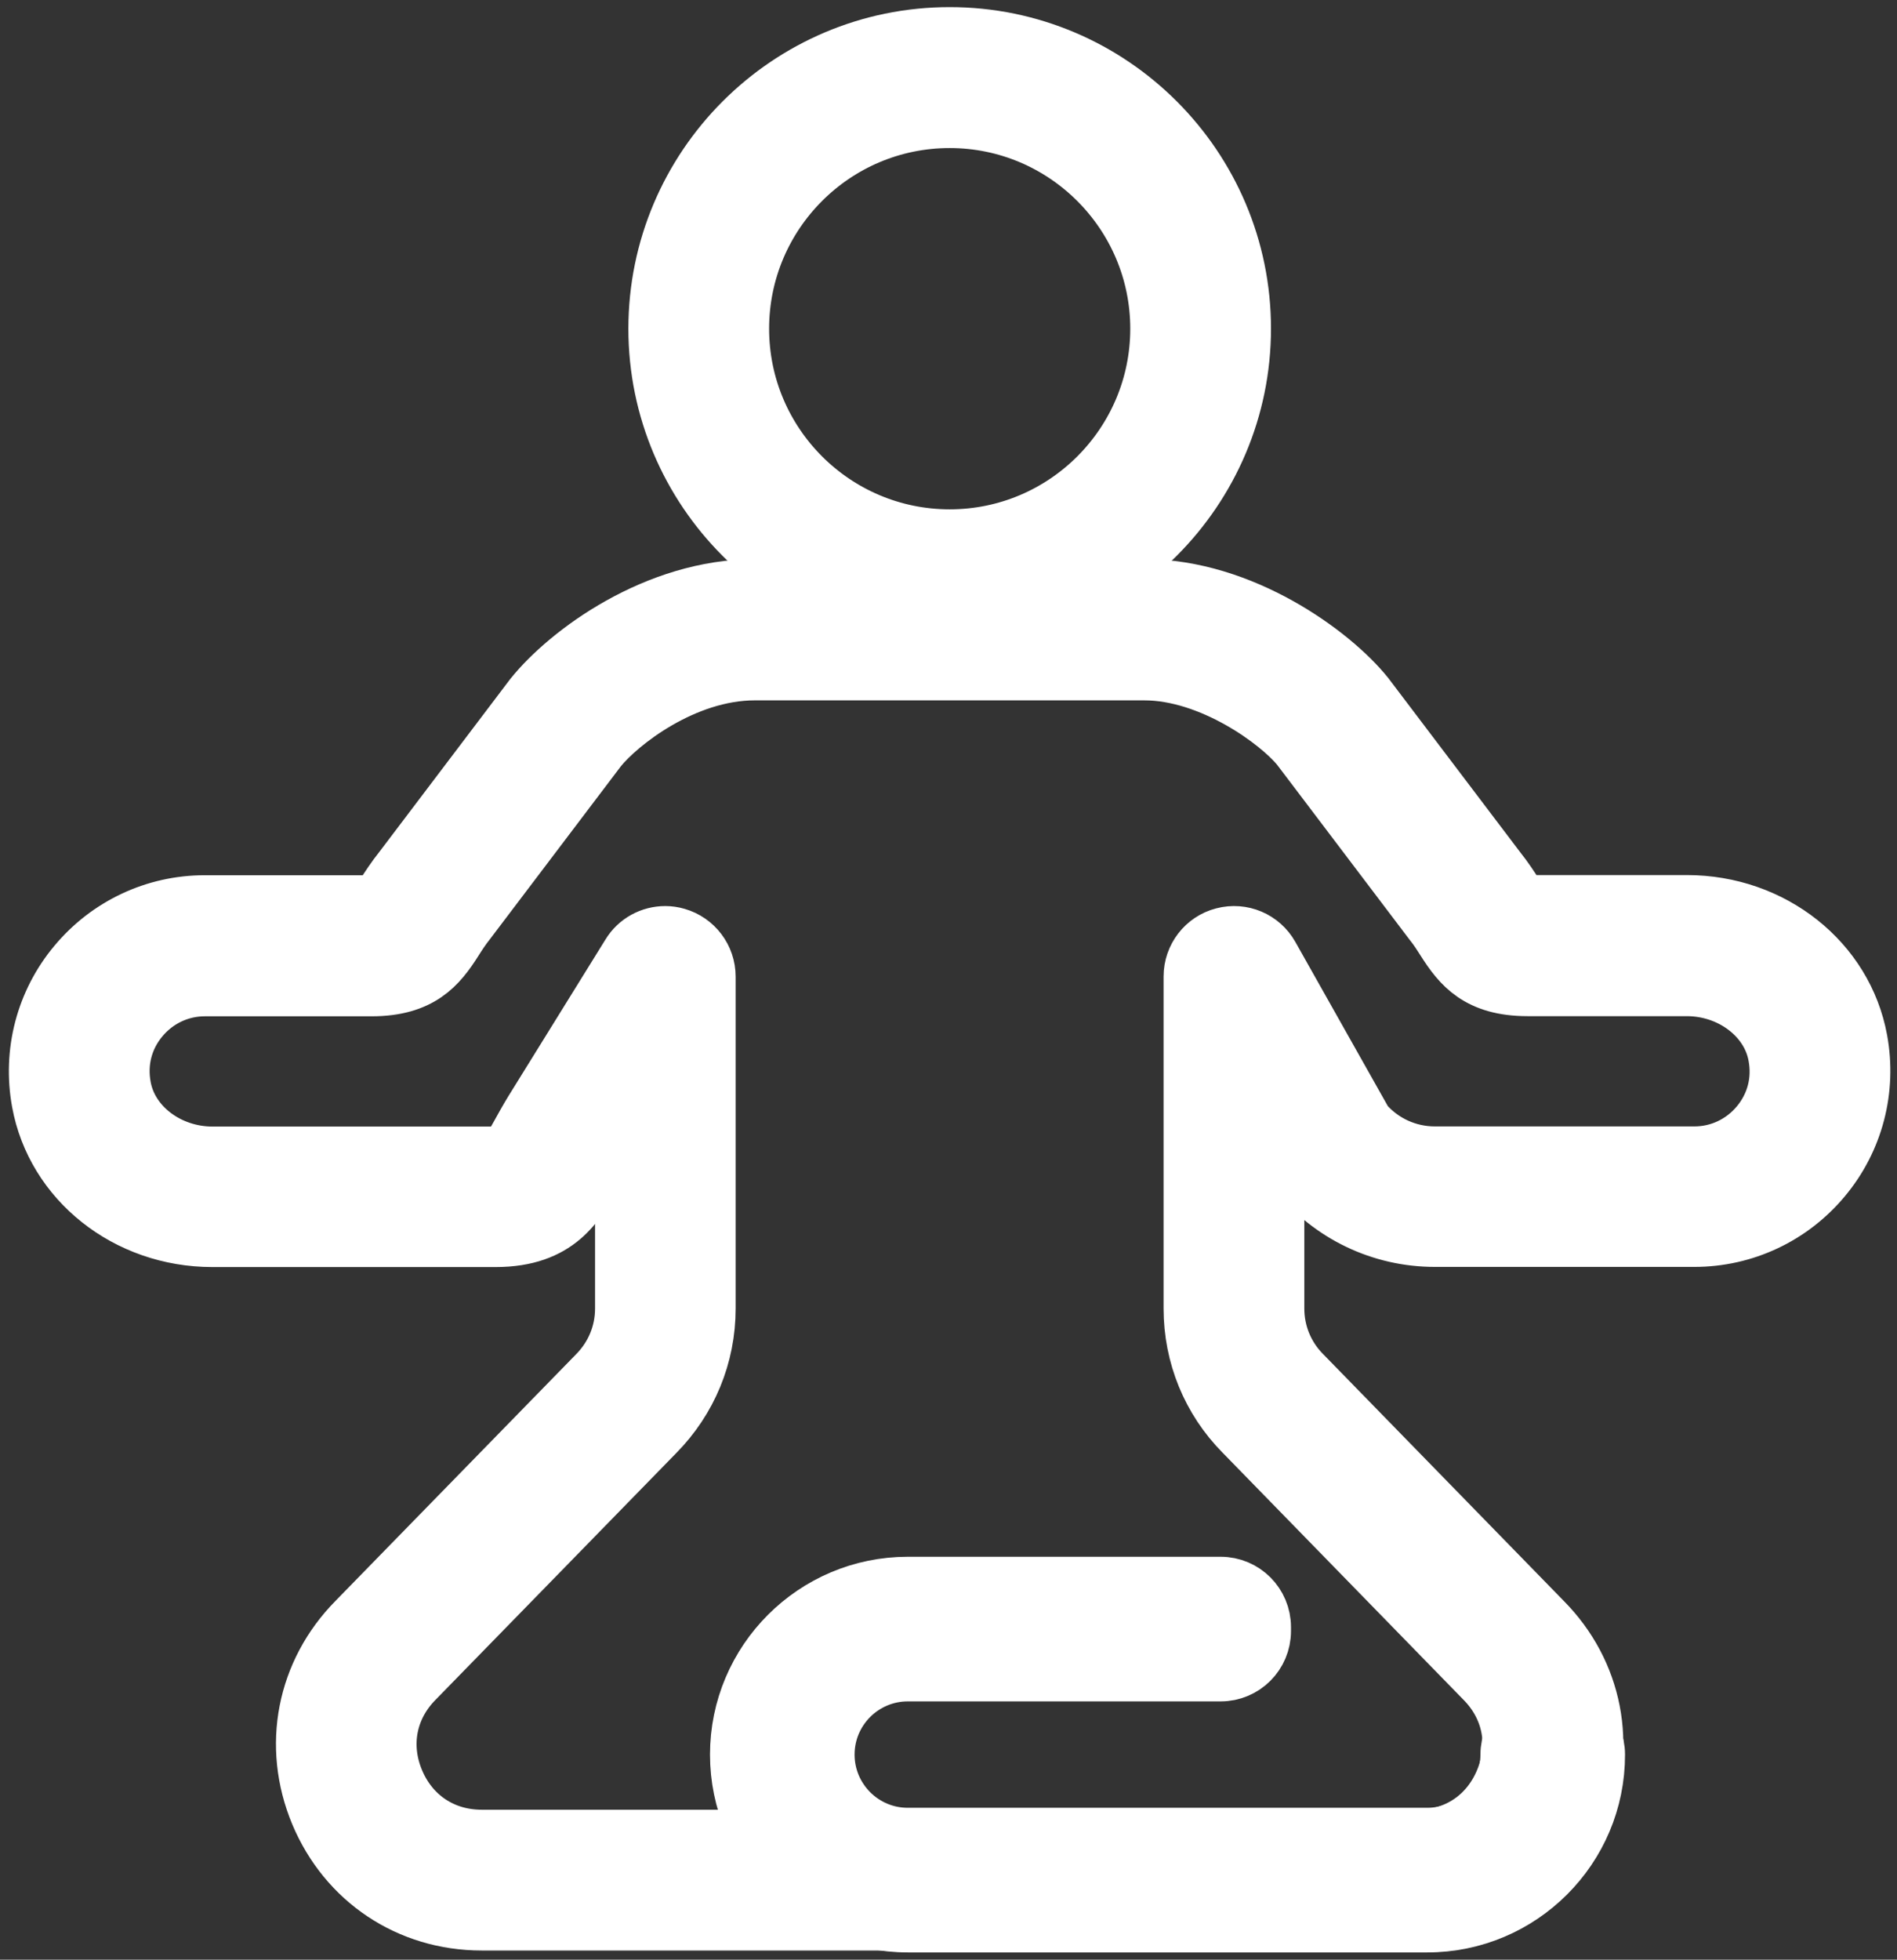
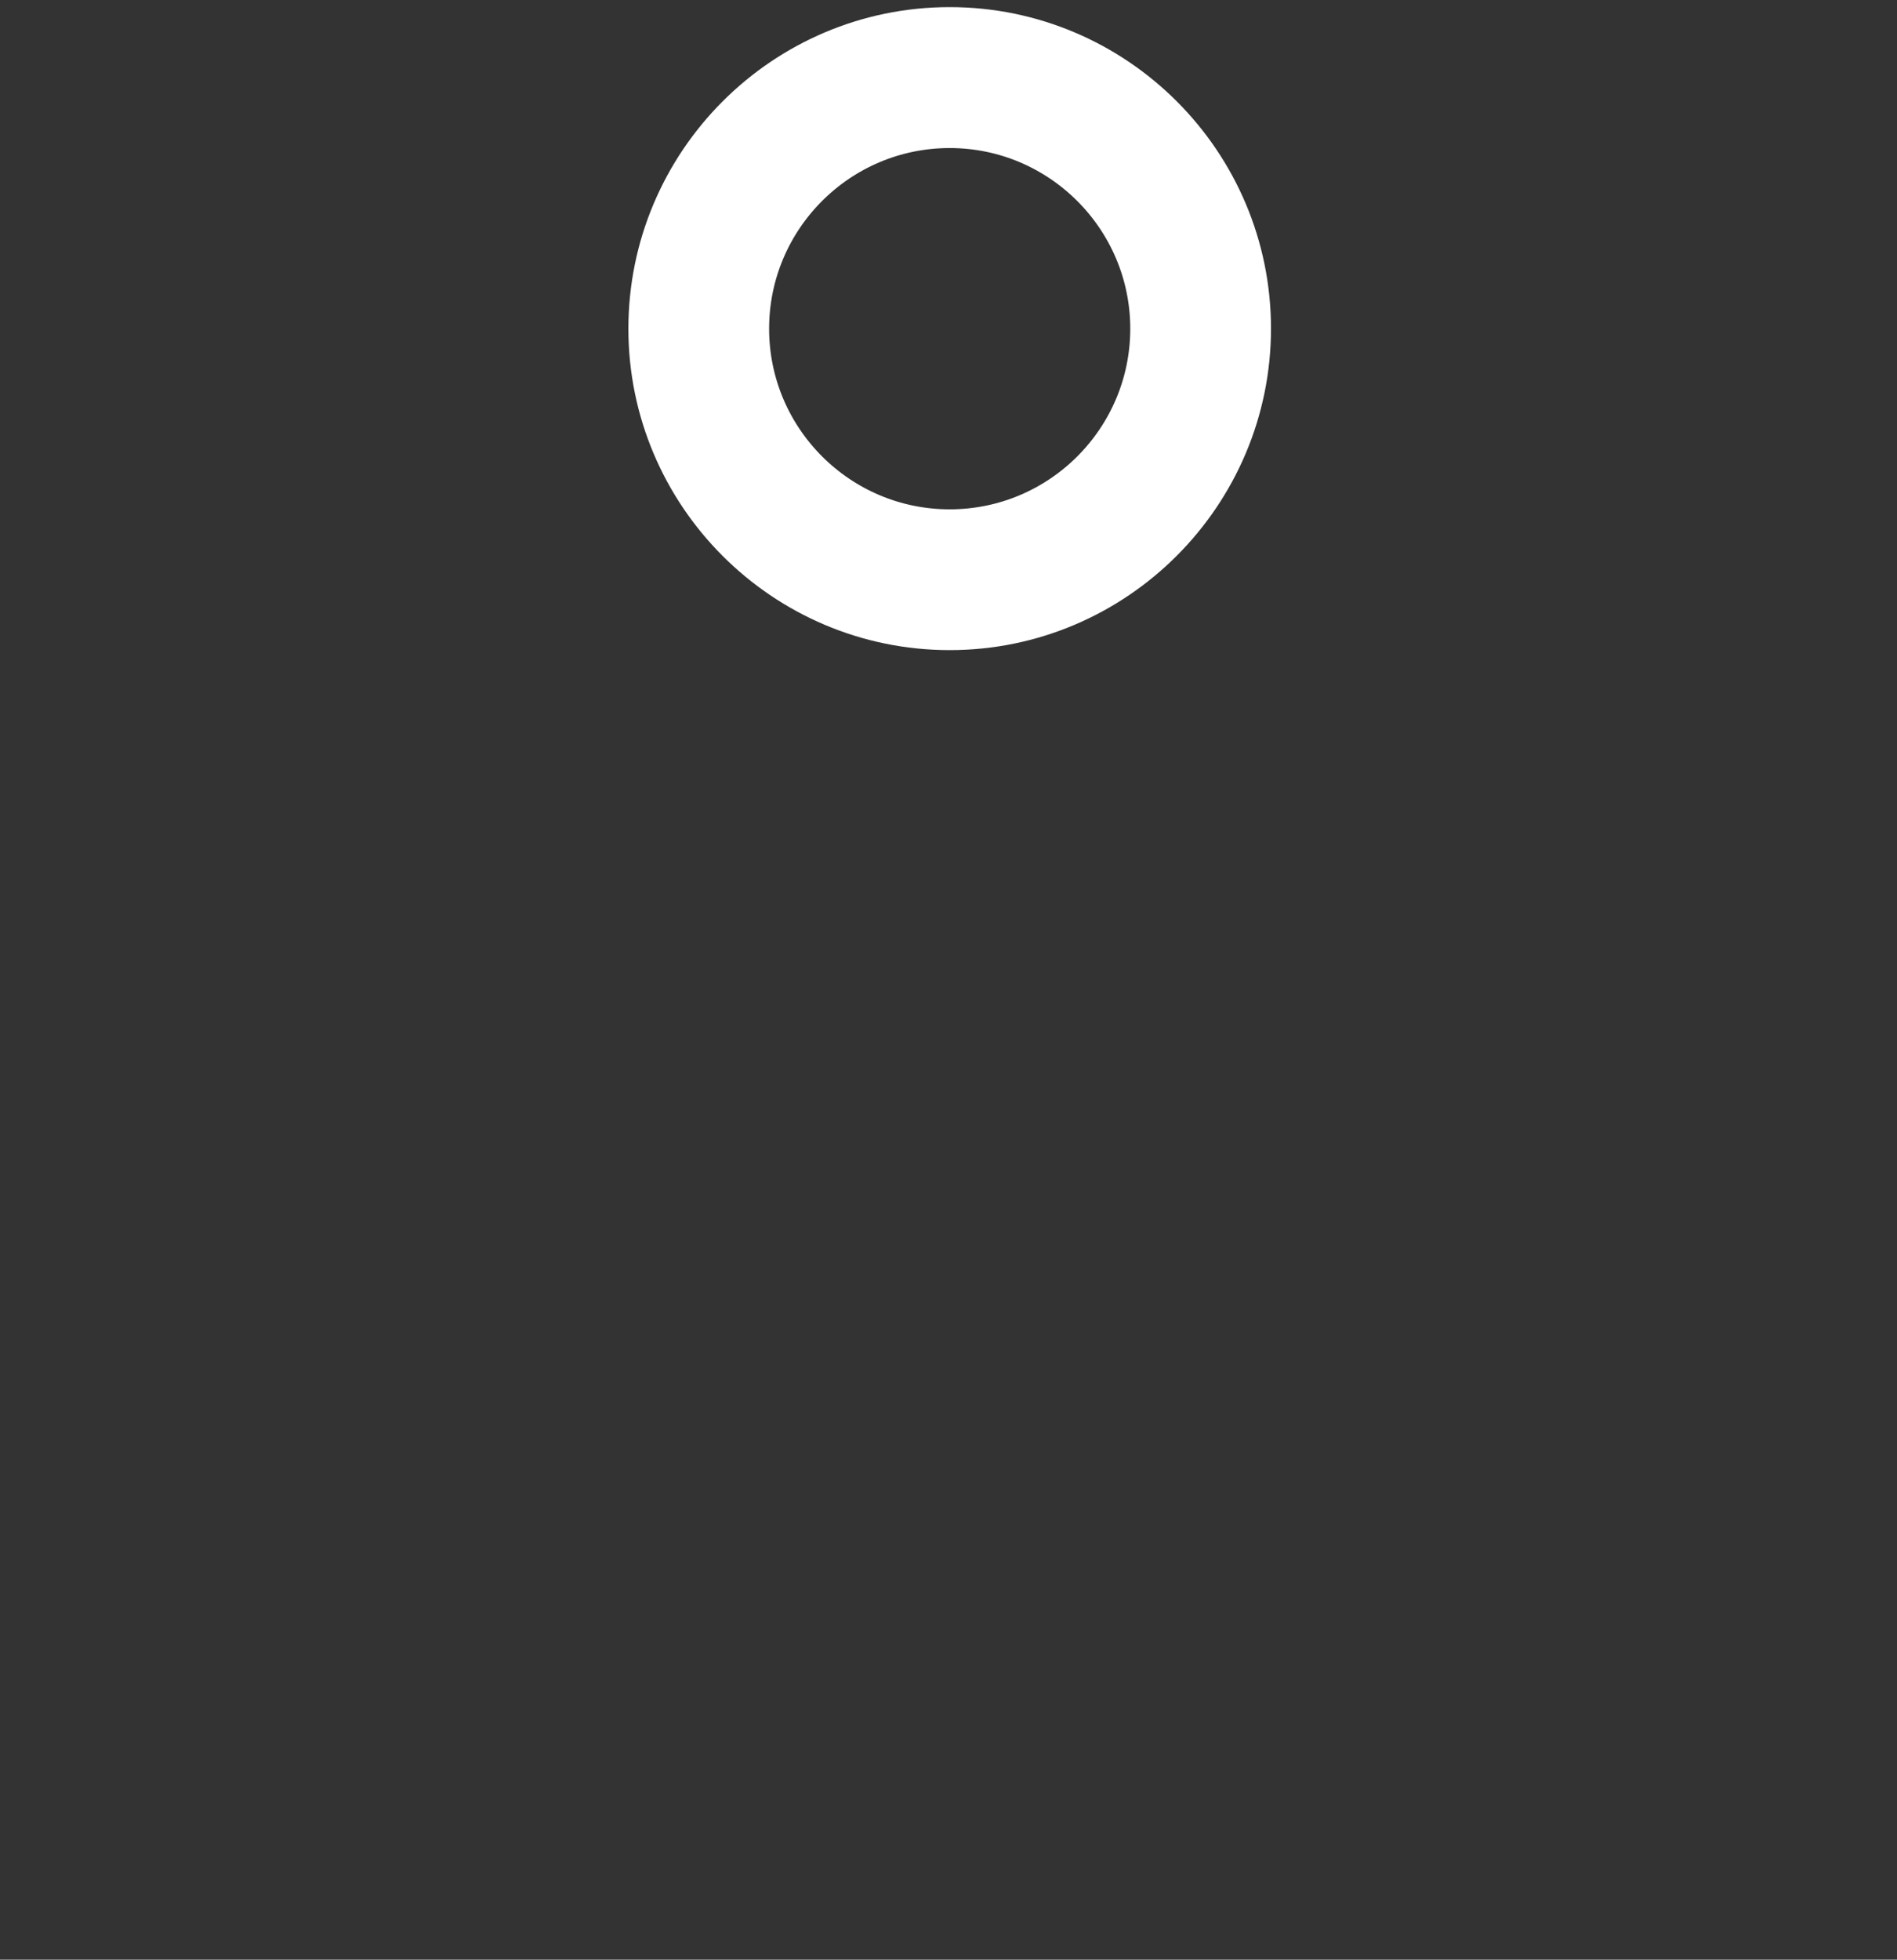
<svg xmlns="http://www.w3.org/2000/svg" version="1.1" id="Yoga" x="0px" y="0px" viewBox="0 0 128.06 132.24" style="enable-background:new 0 0 128.06 132.24;" xml:space="preserve">
  <rect x="0" y="0" width="128.06" height="132.24" fill="#333333" stroke="none" />
  <style type="text/css">
	.st0{fill:#FFFFFF;stroke:#FFFFFF;stroke-width:3.5;stroke-miterlimit:10;}
</style>
  <g>
    <path class="st0" d="M64.11,42.12c-11,0-19.94-8.95-19.94-19.94S53.11,2.23,64.11,2.23s19.94,8.95,19.94,19.94   S75.1,42.12,64.11,42.12z M64.11,8.24c-7.69,0-13.94,6.25-13.94,13.94s6.25,13.94,13.94,13.94s13.94-6.25,13.94-13.94   S71.79,8.24,64.11,8.24z" />
-     <path class="st0" d="M95.69,129.87H32.52c-4.98,0-9.26-2.86-11.18-7.45c-1.91-4.59-0.93-9.64,2.57-13.18l16.22-16.62   c1.16-1.17,1.79-2.7,1.79-4.32V76.43l-0.99,1.6c-0.3,0.48-0.54,0.93-0.76,1.33c-1.07,1.96-2.41,4.39-6.71,4.39H14.33   c-5.84,0-10.8-3.94-11.79-9.36c-0.62-3.38,0.28-6.82,2.47-9.44c2.19-2.63,5.4-4.14,8.81-4.14h11.27c0.17,0,0.3-0.01,0.38-0.02   c0.1-0.14,0.19-0.29,0.29-0.47c0.33-0.52,0.72-1.12,1.26-1.8l8.81-11.63c2.43-3.02,8.41-7.41,15.14-7.41h26.28   c6.68,0,12.8,4.5,15.08,7.34l8.91,11.76c0.49,0.61,0.88,1.21,1.21,1.73c0.11,0.17,0.2,0.33,0.3,0.47c0.09,0.01,0.21,0.02,0.38,0.02   h10.75c5.84,0,10.8,3.94,11.79,9.36c0.62,3.38-0.28,6.82-2.47,9.44c-2.19,2.63-5.4,4.14-8.81,4.14H96.86   c-3.67,0-7.1-1.64-9.41-4.49c-0.11-0.13-0.2-0.27-0.28-0.41l-0.87-1.53V88.3c0,1.62,0.63,3.15,1.77,4.3l16.24,16.65   c3.49,3.52,4.48,8.57,2.56,13.17C104.96,127.01,100.67,129.87,95.69,129.87z M44.91,62.89c0.27,0,0.55,0.04,0.82,0.12   c1.29,0.37,2.18,1.55,2.18,2.89V88.3c0,3.22-1.25,6.24-3.51,8.53l-16.21,16.61c0,0.01-0.01,0.01-0.02,0.02   c-1.8,1.81-2.28,4.3-1.3,6.65c0.98,2.35,3.09,3.76,5.64,3.76h63.18c2.55,0,4.66-1.4,5.64-3.76c0.98-2.35,0.5-4.84-1.3-6.65   L83.79,96.81c-2.25-2.27-3.49-5.3-3.49-8.51V65.89c0-1.36,0.92-2.56,2.24-2.9c1.33-0.35,2.71,0.24,3.38,1.43l6.34,11.25   c1.16,1.33,2.83,2.09,4.6,2.09h17.53c1.62,0,3.15-0.72,4.2-1.98c1.06-1.27,1.48-2.87,1.17-4.52c-0.46-2.53-2.99-4.44-5.89-4.44   h-10.75c-3.39,0-4.65-1.55-5.74-3.27c-0.23-0.36-0.49-0.78-0.87-1.25L87.6,50.54c-1.38-1.71-5.9-5.03-10.35-5.03H50.96   c-4.76,0-9.07,3.44-10.41,5.1l-8.81,11.63c-0.43,0.54-0.69,0.96-0.92,1.32c-1.09,1.72-2.35,3.27-5.74,3.27H13.82   c-1.62,0-3.15,0.72-4.2,1.98c-1.06,1.27-1.48,2.87-1.17,4.52c0.46,2.53,2.99,4.44,5.89,4.44h19.11c0.55,0,0.73-0.08,0.73-0.08   c0.11-0.11,0.45-0.74,0.71-1.2c0.27-0.49,0.57-1.03,0.93-1.62l6.54-10.55C42.91,63.41,43.89,62.89,44.91,62.89z M26.04,111.34h0.02   H26.04z M25.63,60.77L25.63,60.77L25.63,60.77z M102.59,60.77L102.59,60.77L102.59,60.77z" />
-     <path class="st0" d="M96.35,130H61.28c-6.4,0-11.6-5.21-11.6-11.6c0-6.4,5.21-11.6,11.6-11.6H82.4c1.66,0,3,1.34,3,3v0.26   c0,1.66-1.34,3-3,3H61.28c-2.94,0-5.34,2.39-5.34,5.34c0,2.94,2.39,5.34,5.34,5.34h35.07c2.94,0,5.34-2.39,5.34-5.34   c0-1.66,1.34-3,3-3h0.26c1.66,0,3,1.34,3,3C107.96,124.8,102.75,130,96.35,130z" />
  </g>
</svg>